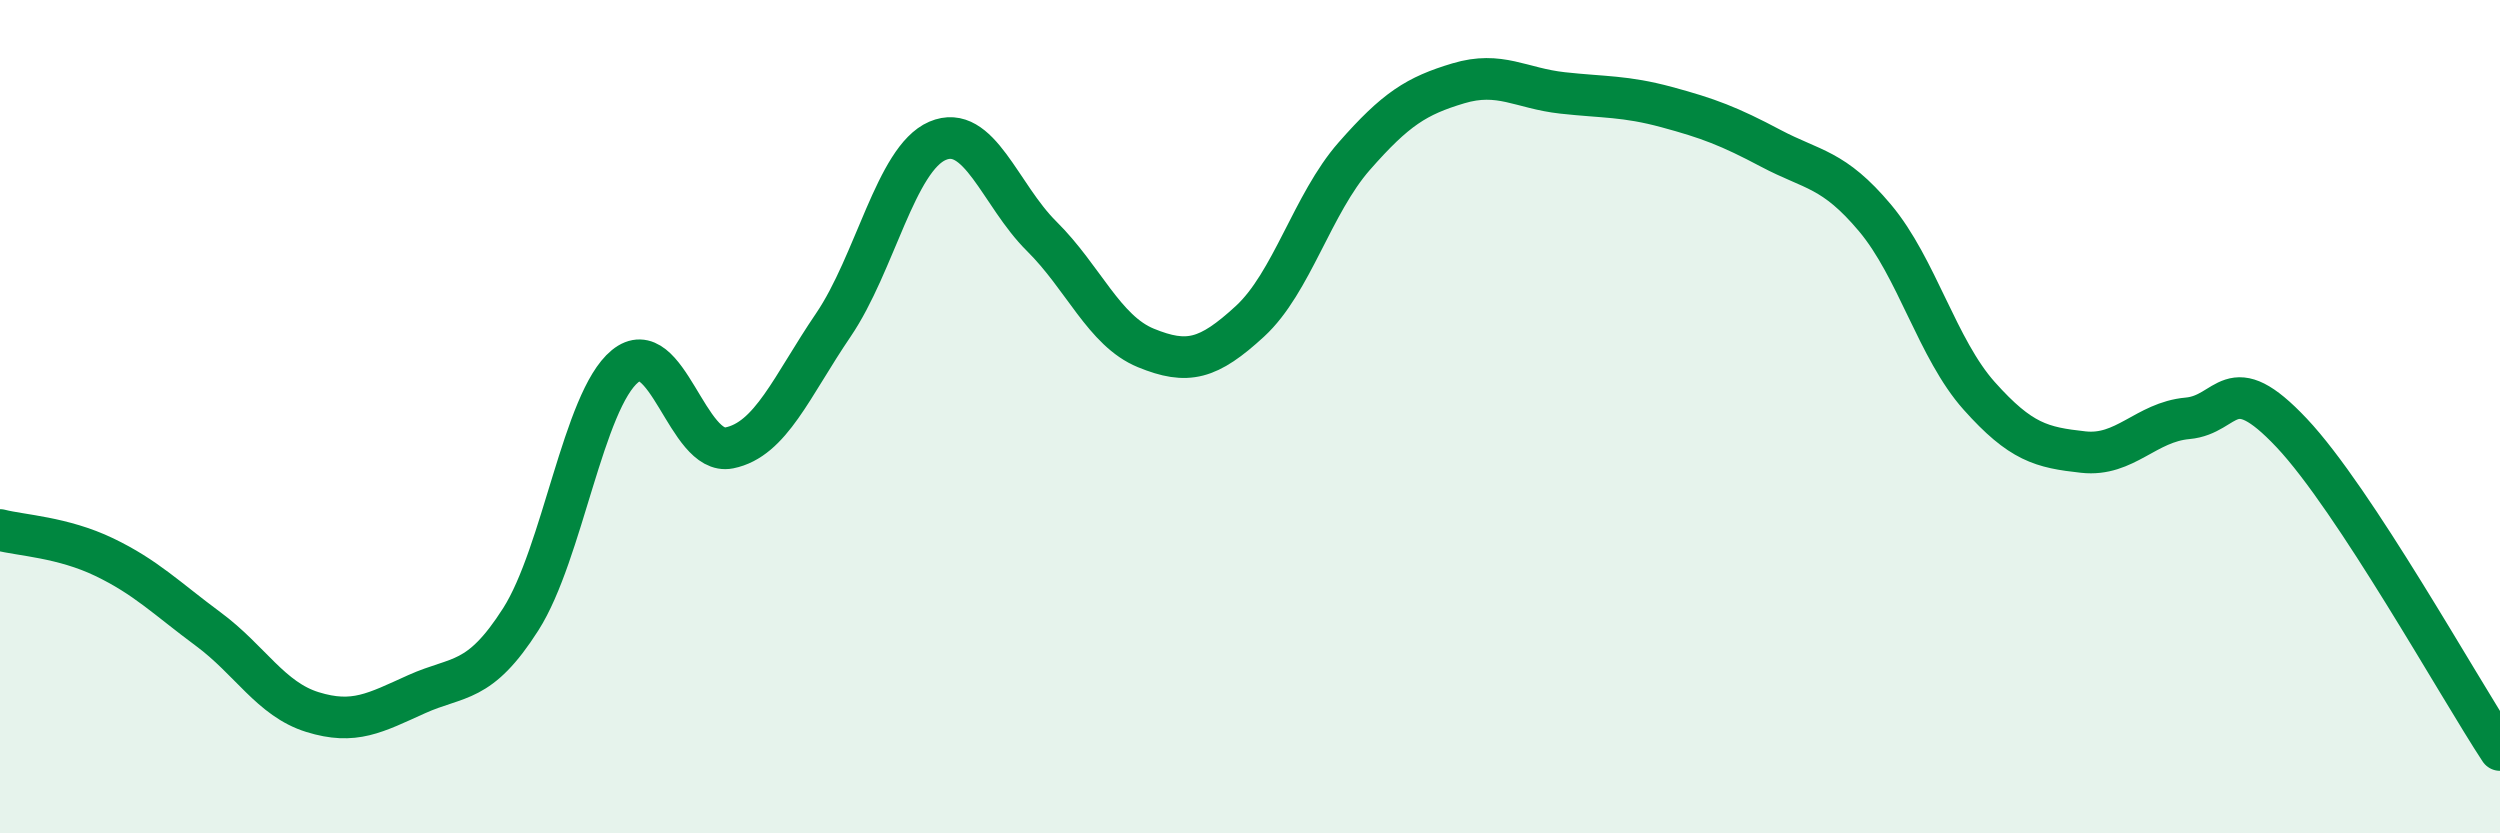
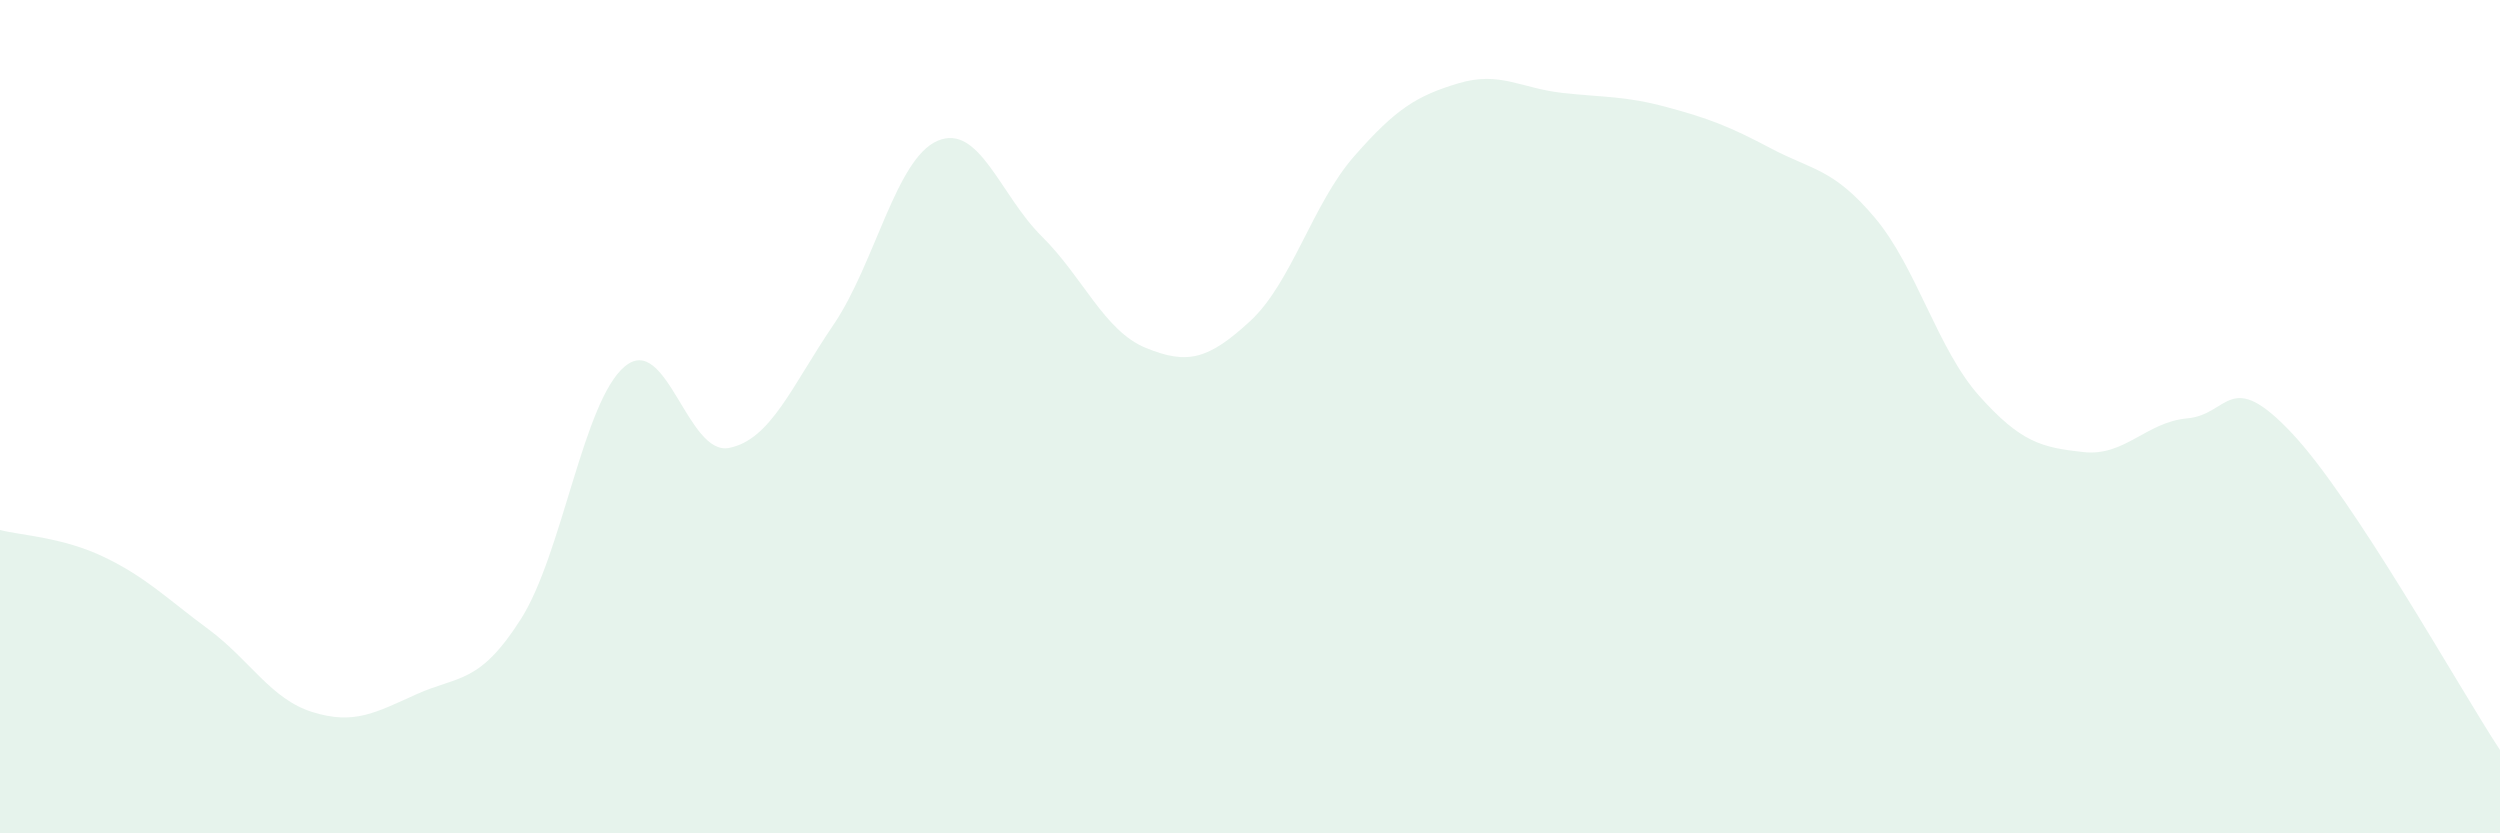
<svg xmlns="http://www.w3.org/2000/svg" width="60" height="20" viewBox="0 0 60 20">
  <path d="M 0,12.72 C 0.5,12.85 1.5,12.89 2.5,13.37 C 3.5,13.85 4,14.36 5,15.1 C 6,15.84 6.5,16.78 7.5,17.09 C 8.5,17.4 9,17.11 10,16.66 C 11,16.21 11.5,16.43 12.5,14.86 C 13.5,13.29 14,9.61 15,8.79 C 16,7.97 16.5,10.95 17.5,10.75 C 18.5,10.55 19,9.27 20,7.8 C 21,6.33 21.5,3.81 22.5,3.38 C 23.5,2.95 24,4.68 25,5.67 C 26,6.66 26.5,7.94 27.5,8.35 C 28.5,8.76 29,8.63 30,7.71 C 31,6.79 31.5,4.89 32.5,3.75 C 33.5,2.61 34,2.3 35,2 C 36,1.7 36.5,2.12 37.5,2.23 C 38.5,2.34 39,2.3 40,2.57 C 41,2.84 41.5,3.03 42.5,3.56 C 43.5,4.09 44,4.04 45,5.23 C 46,6.42 46.5,8.38 47.5,9.5 C 48.5,10.62 49,10.74 50,10.85 C 51,10.96 51.5,10.13 52.5,10.04 C 53.5,9.95 53.5,8.8 55,10.39 C 56.5,11.98 59,16.48 60,18L60 20L0 20Z" fill="#008740" opacity="0.1" stroke-linecap="round" stroke-linejoin="round" />
-   <path d="M 0,12.72 C 0.5,12.85 1.5,12.89 2.5,13.37 C 3.5,13.85 4,14.36 5,15.1 C 6,15.84 6.5,16.78 7.5,17.09 C 8.5,17.4 9,17.11 10,16.66 C 11,16.21 11.5,16.43 12.5,14.86 C 13.5,13.29 14,9.61 15,8.79 C 16,7.97 16.5,10.95 17.5,10.75 C 18.5,10.55 19,9.27 20,7.8 C 21,6.33 21.5,3.81 22.5,3.38 C 23.5,2.95 24,4.68 25,5.67 C 26,6.66 26.5,7.94 27.5,8.35 C 28.5,8.76 29,8.63 30,7.71 C 31,6.79 31.5,4.89 32.5,3.75 C 33.5,2.61 34,2.3 35,2 C 36,1.7 36.5,2.12 37.5,2.23 C 38.5,2.34 39,2.3 40,2.57 C 41,2.84 41.5,3.03 42.5,3.56 C 43.5,4.09 44,4.04 45,5.23 C 46,6.42 46.5,8.38 47.5,9.5 C 48.5,10.62 49,10.74 50,10.85 C 51,10.96 51.5,10.13 52.5,10.04 C 53.5,9.95 53.5,8.8 55,10.39 C 56.5,11.98 59,16.48 60,18" stroke="#008740" stroke-width="1" fill="none" stroke-linecap="round" stroke-linejoin="round" />
</svg>